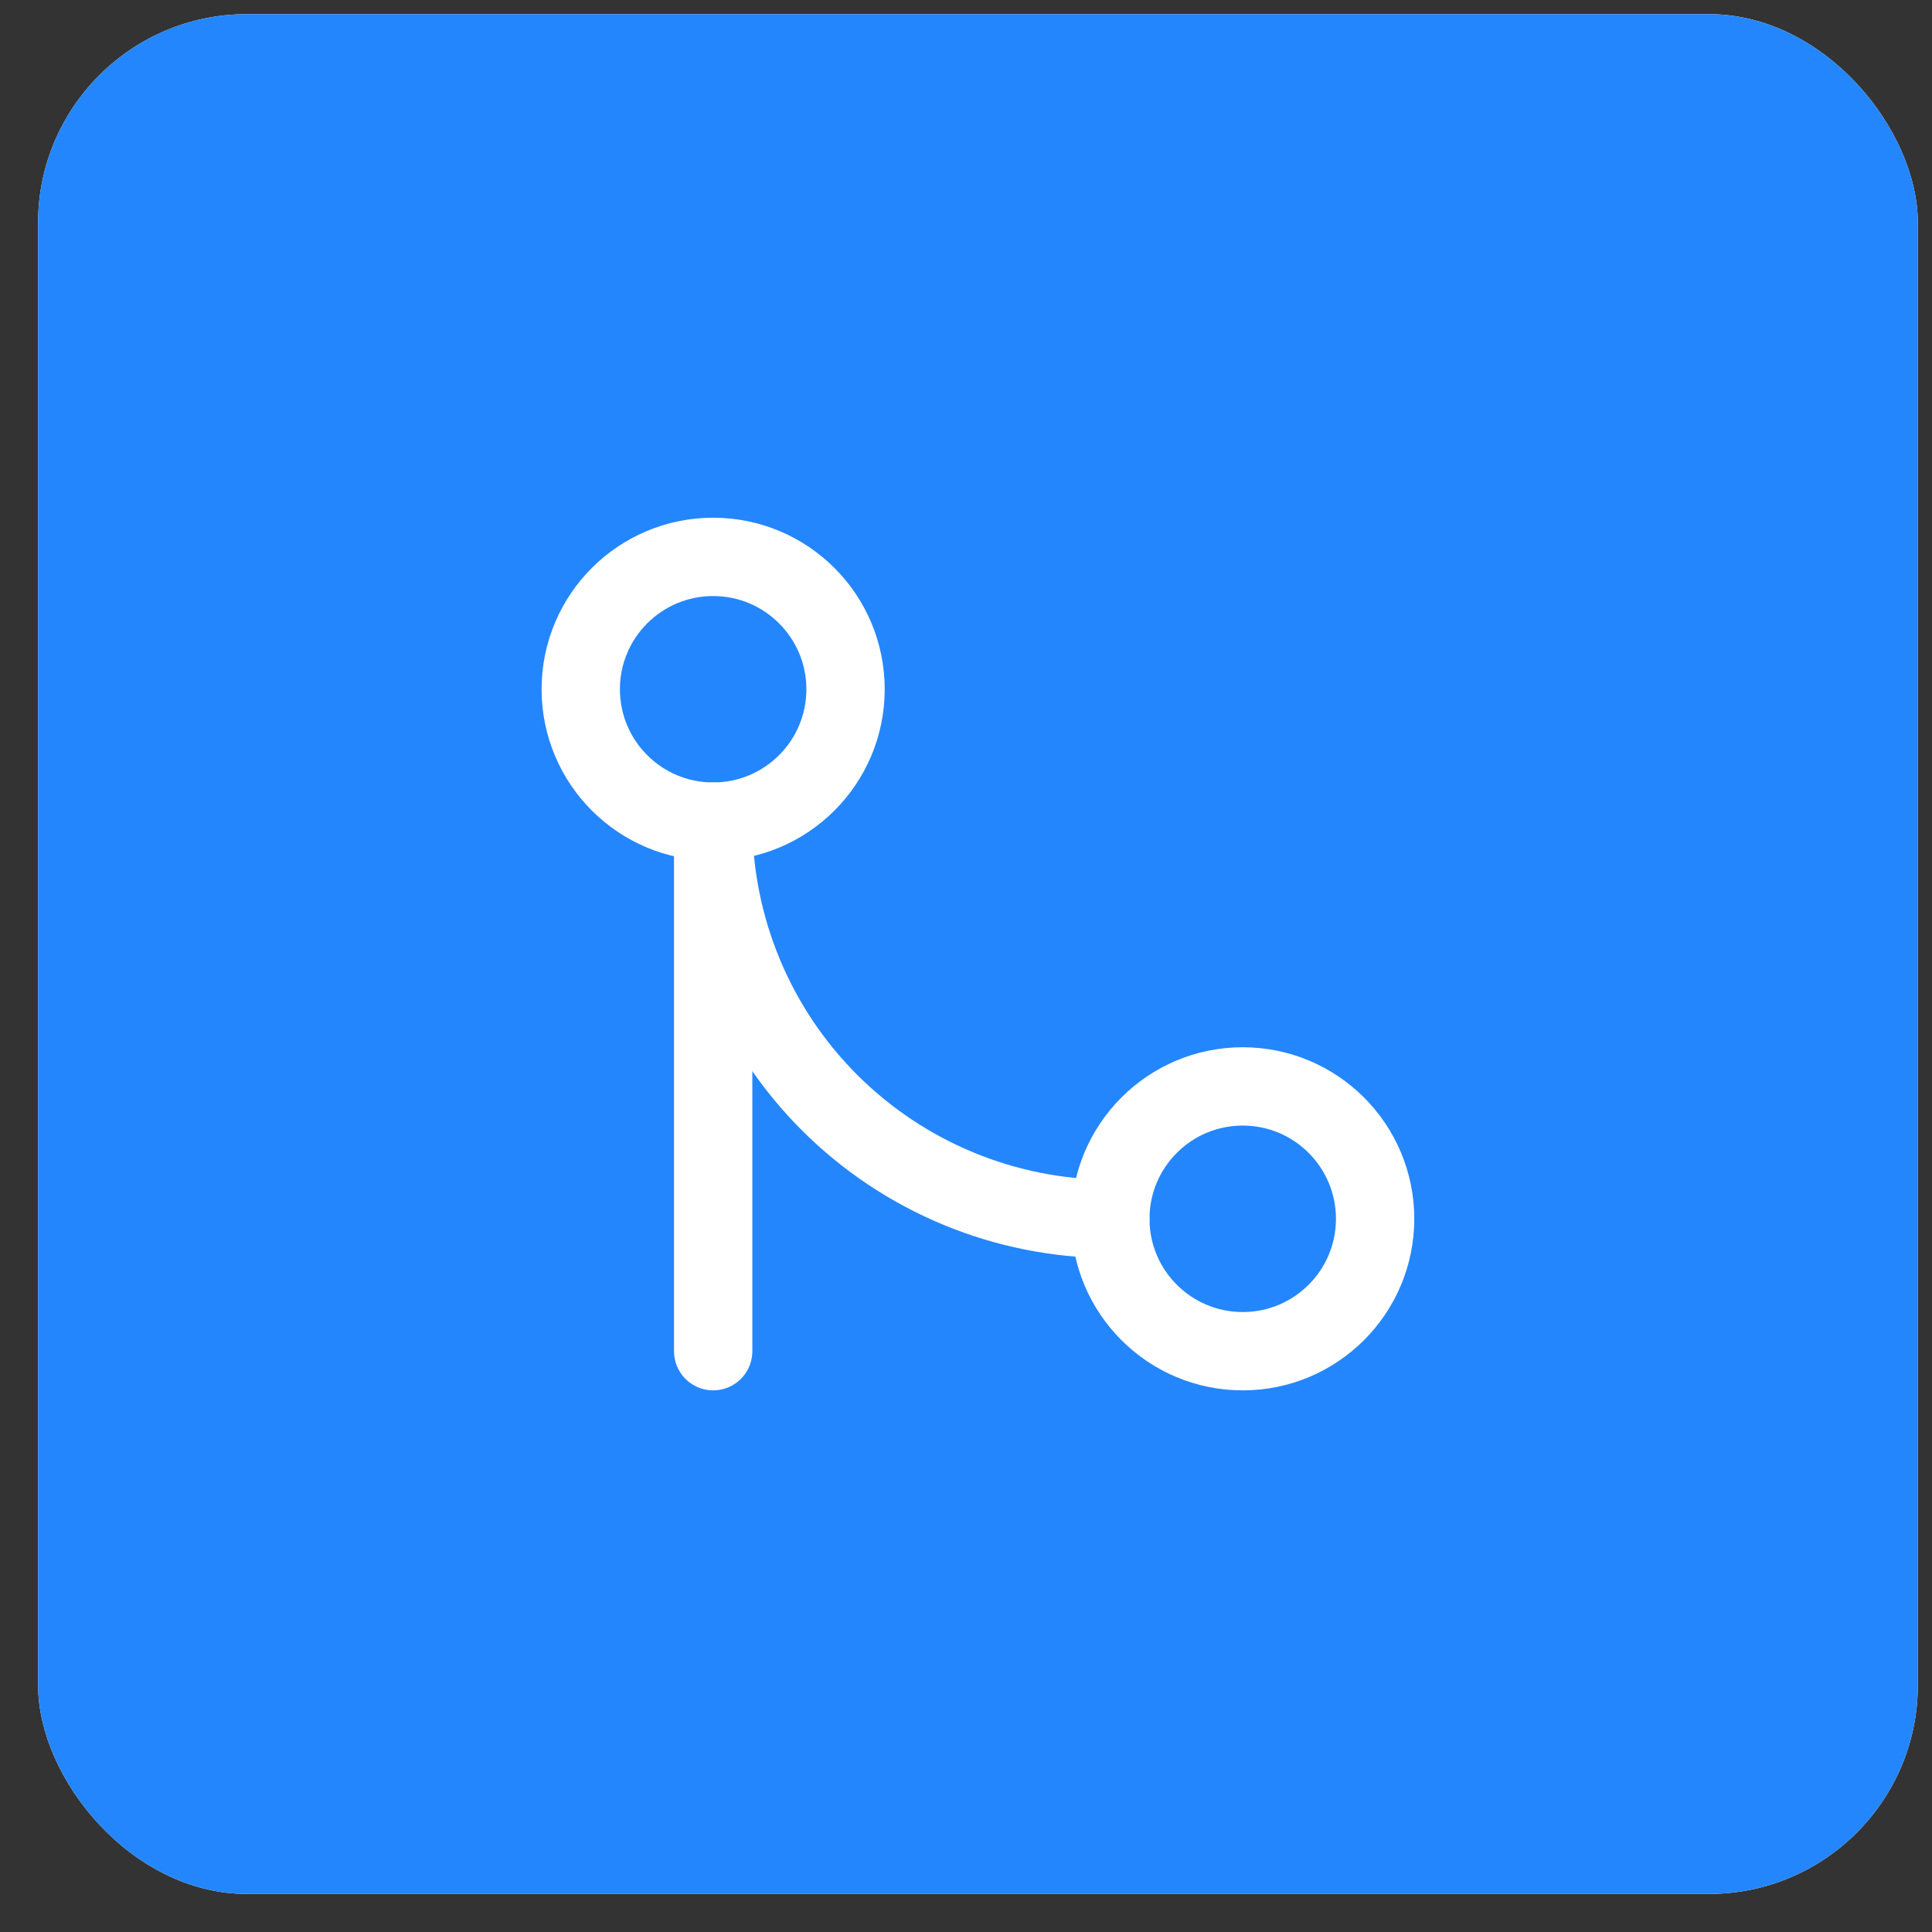
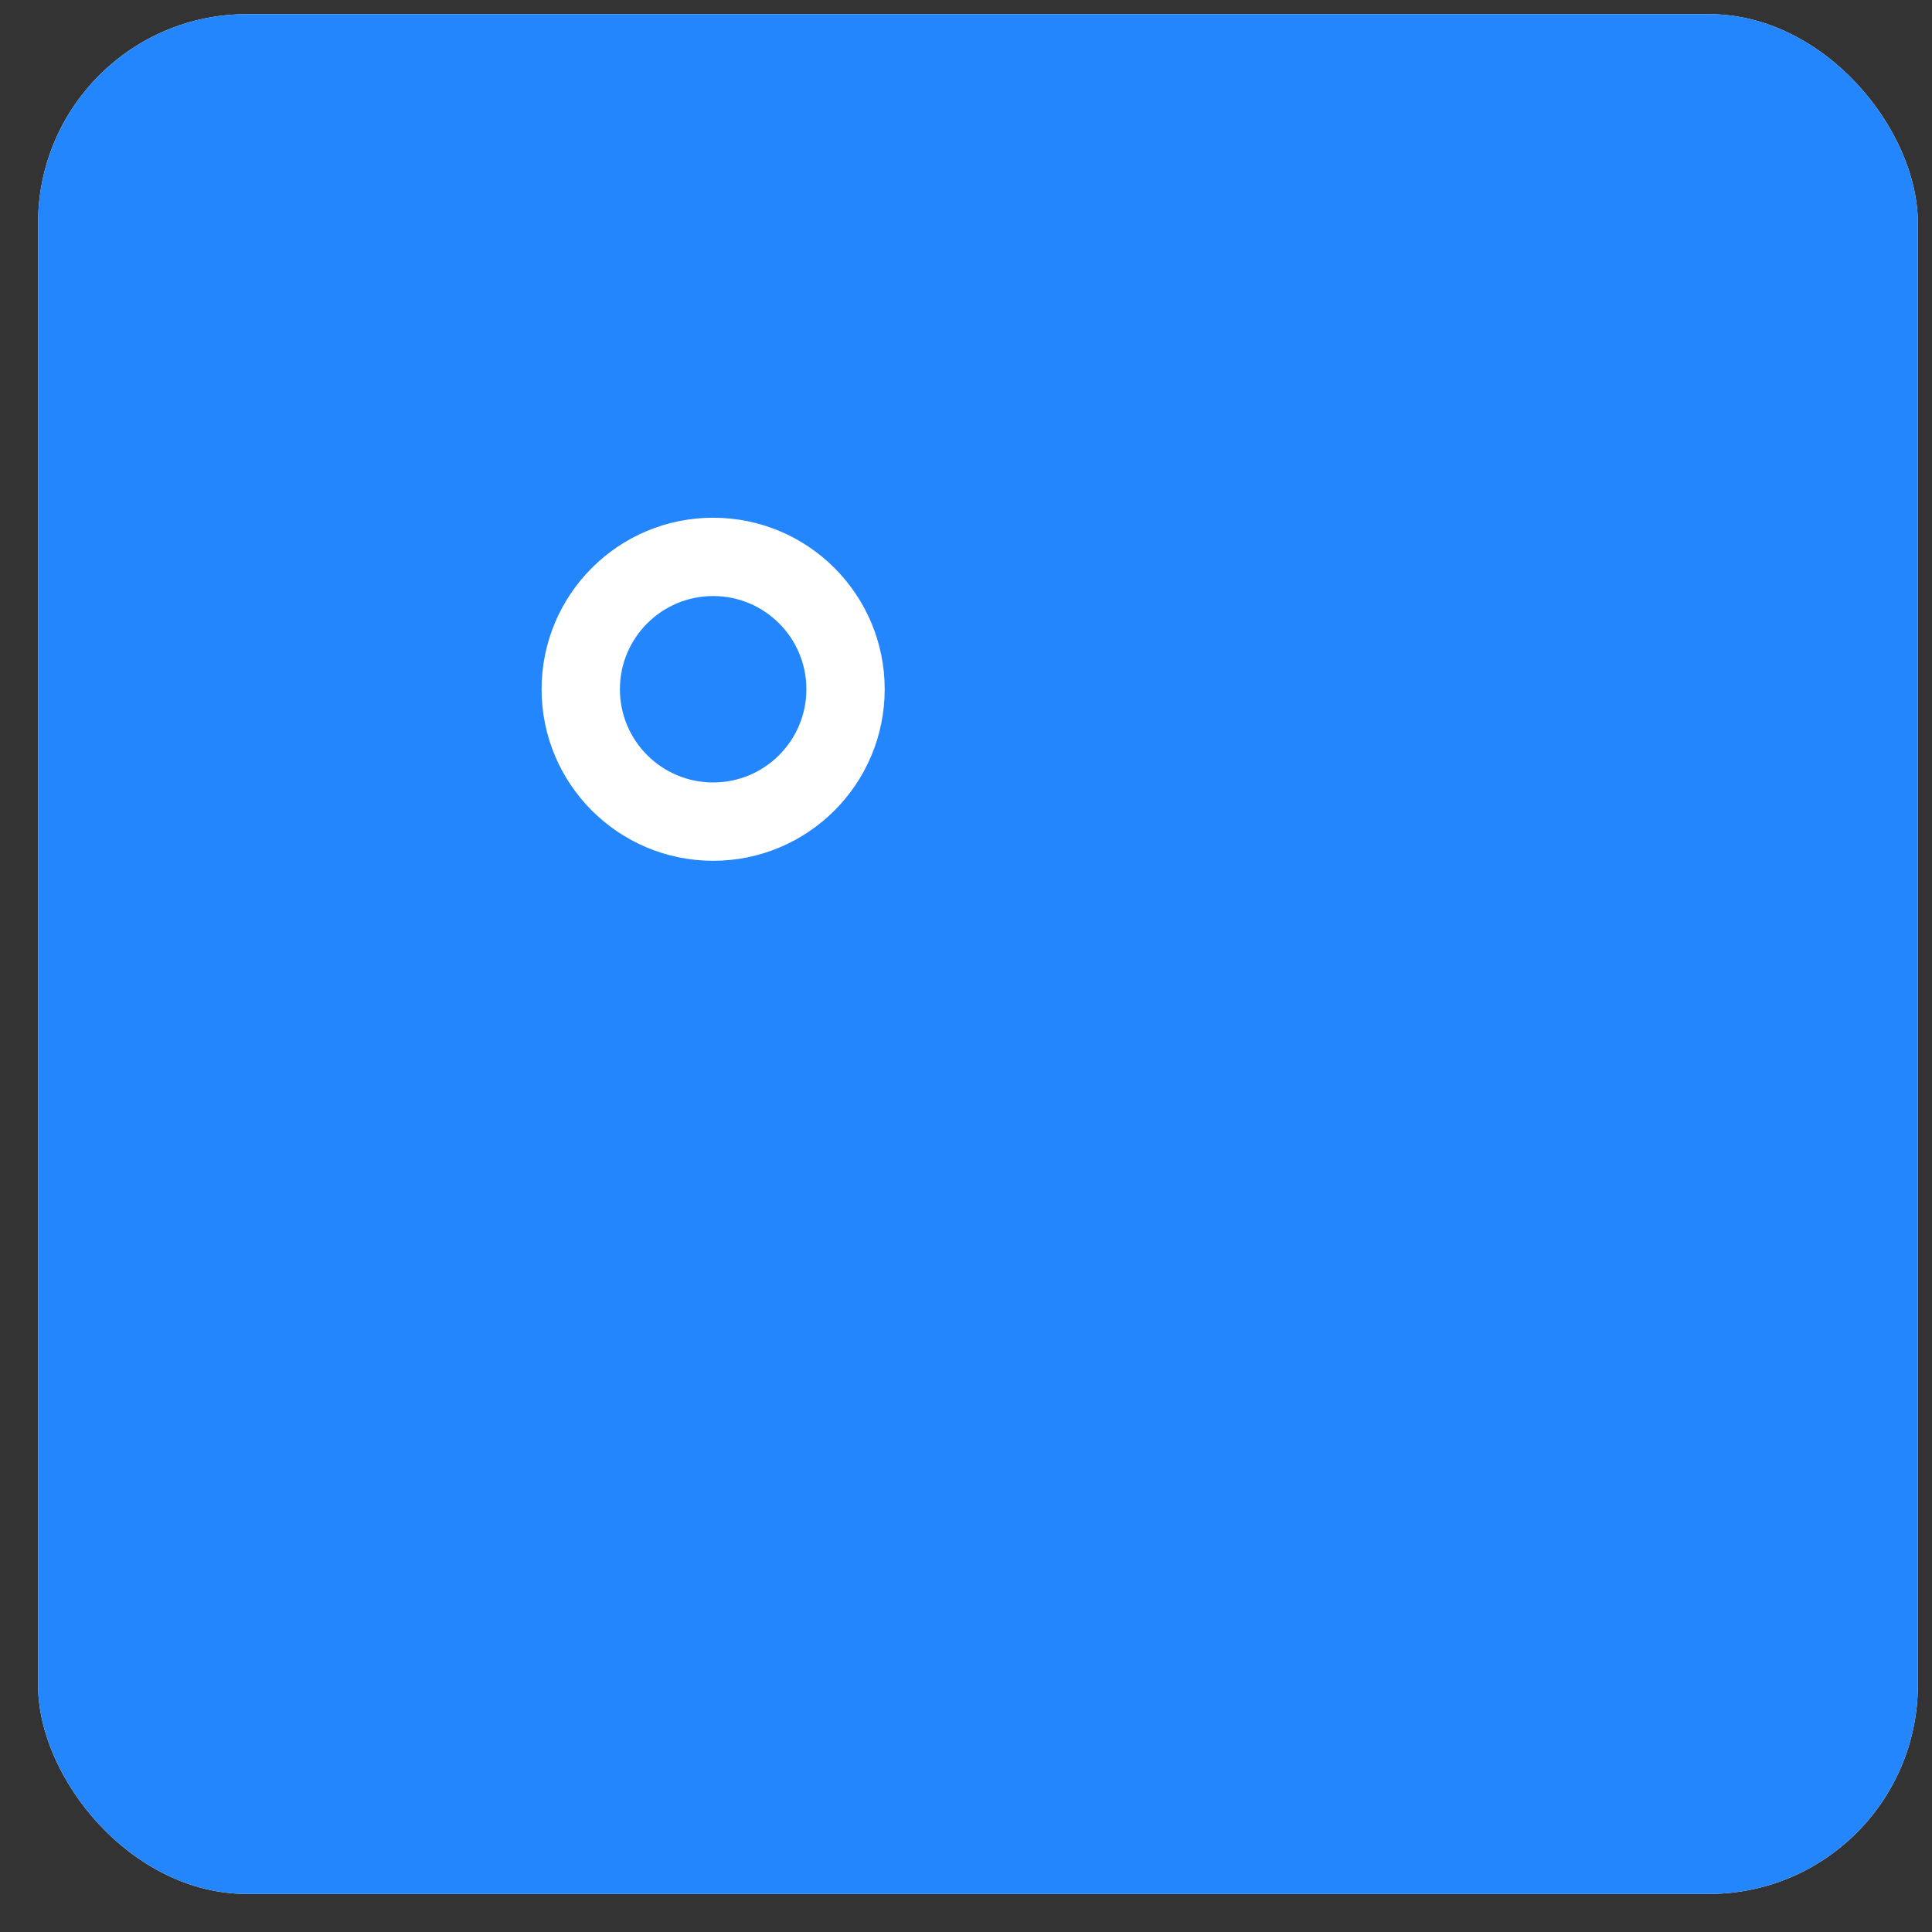
<svg xmlns="http://www.w3.org/2000/svg" width="37" height="37" viewBox="0 0 37 37" fill="none">
  <rect x="0" y="0" width="37" height="37" fill="#333333" stroke="none" />
  <rect x="0.729" y="0.271" width="36" height="36" rx="4" fill="white" />
  <rect x="0.729" y="0.271" width="36" height="36" rx="4" fill="#2486FC" />
-   <path d="M23.799 25.877C25.2 25.877 26.335 24.742 26.335 23.342C26.335 21.942 25.2 20.806 23.799 20.806C22.399 20.806 21.264 21.942 21.264 23.342C21.264 24.742 22.399 25.877 23.799 25.877Z" stroke="white" stroke-width="1.5" stroke-linecap="round" stroke-linejoin="round" />
  <path d="M13.658 15.735C15.058 15.735 16.193 14.6 16.193 13.2C16.193 11.8 15.058 10.665 13.658 10.665C12.257 10.665 11.122 11.8 11.122 13.2C11.122 14.6 12.257 15.735 13.658 15.735Z" stroke="white" stroke-width="1.5" stroke-linecap="round" stroke-linejoin="round" />
-   <path d="M13.658 25.877V15.735C13.658 17.753 14.459 19.688 15.885 21.114C17.312 22.54 19.247 23.342 21.264 23.342" stroke="white" stroke-width="1.5" stroke-linecap="round" stroke-linejoin="round" />
</svg>